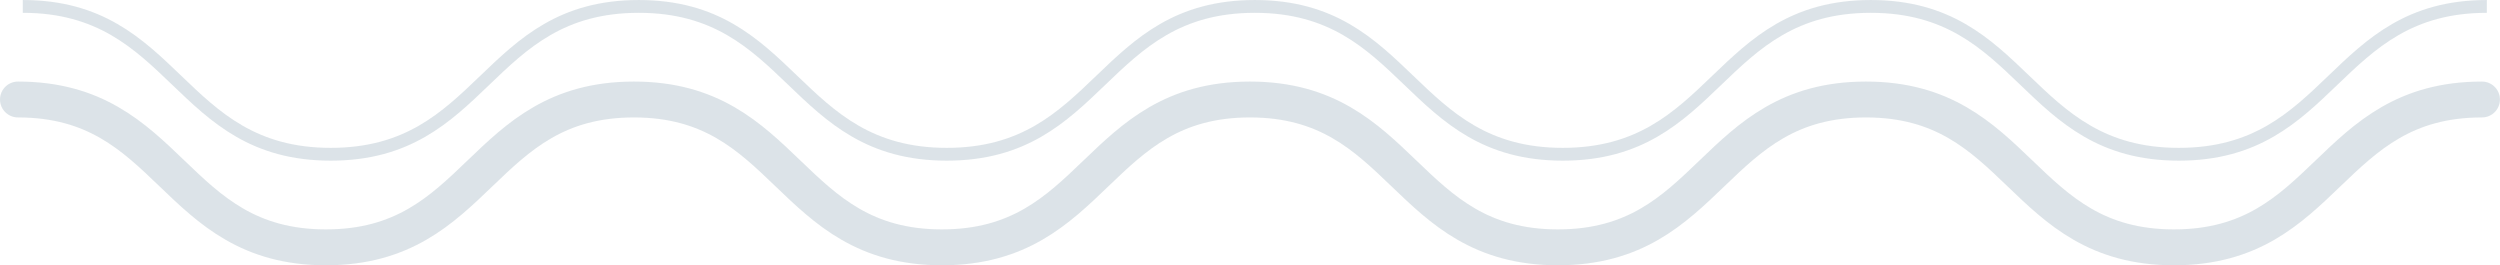
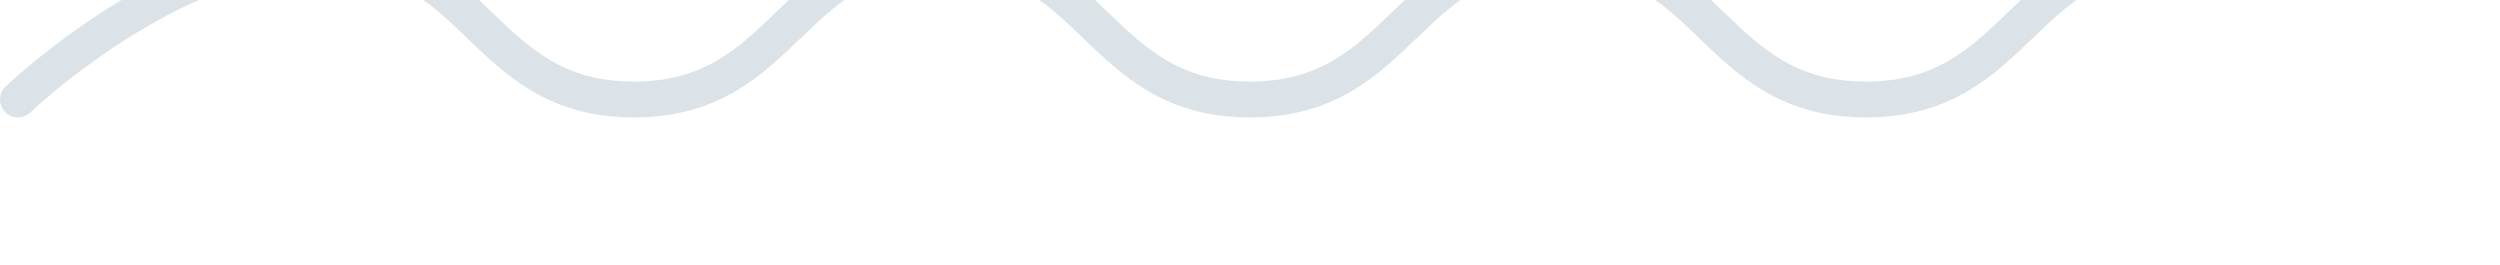
<svg xmlns="http://www.w3.org/2000/svg" id="_レイヤー_2" data-name="レイヤー 2" viewBox="0 0 813.57 86.33">
  <defs>
    <style>
      .cls-1 {
        opacity: .23;
      }

      .cls-2 {
        stroke-miterlimit: 10;
        stroke-width: 4.17px;
      }

      .cls-2, .cls-3 {
        fill: none;
        stroke: #67869a;
      }

      .cls-3 {
        stroke-linecap: round;
        stroke-linejoin: round;
        stroke-width: 11.68px;
      }
    </style>
  </defs>
  <g id="_レイヤー_1-2" data-name="レイヤー 1">
    <g class="cls-1">
-       <path class="cls-3" d="M5.84,32.38c50.12,0,50.12,48.11,100.23,48.11s50.12-48.11,100.23-48.11,50.12,48.11,100.23,48.11,50.12-48.11,100.23-48.11,50.12,48.11,100.23,48.11,50.12-48.11,100.24-48.11,50.12,48.11,100.24,48.11,50.12-48.11,100.24-48.11" />
-       <path class="cls-2" d="M7.41,2.09c50.12,0,50.12,48.11,100.23,48.11S157.76,2.09,207.87,2.09s50.12,48.11,100.23,48.11S358.22,2.09,408.34,2.09s50.12,48.11,100.23,48.11S558.69,2.09,608.81,2.09s50.12,48.11,100.24,48.11S759.17,2.09,809.29,2.09" />
+       <path class="cls-3" d="M5.84,32.38s50.12-48.11,100.23-48.11,50.12,48.11,100.23,48.11,50.12-48.11,100.23-48.11,50.12,48.11,100.23,48.11,50.12-48.11,100.24-48.11,50.12,48.11,100.24,48.11,50.12-48.11,100.24-48.11" />
    </g>
  </g>
</svg>